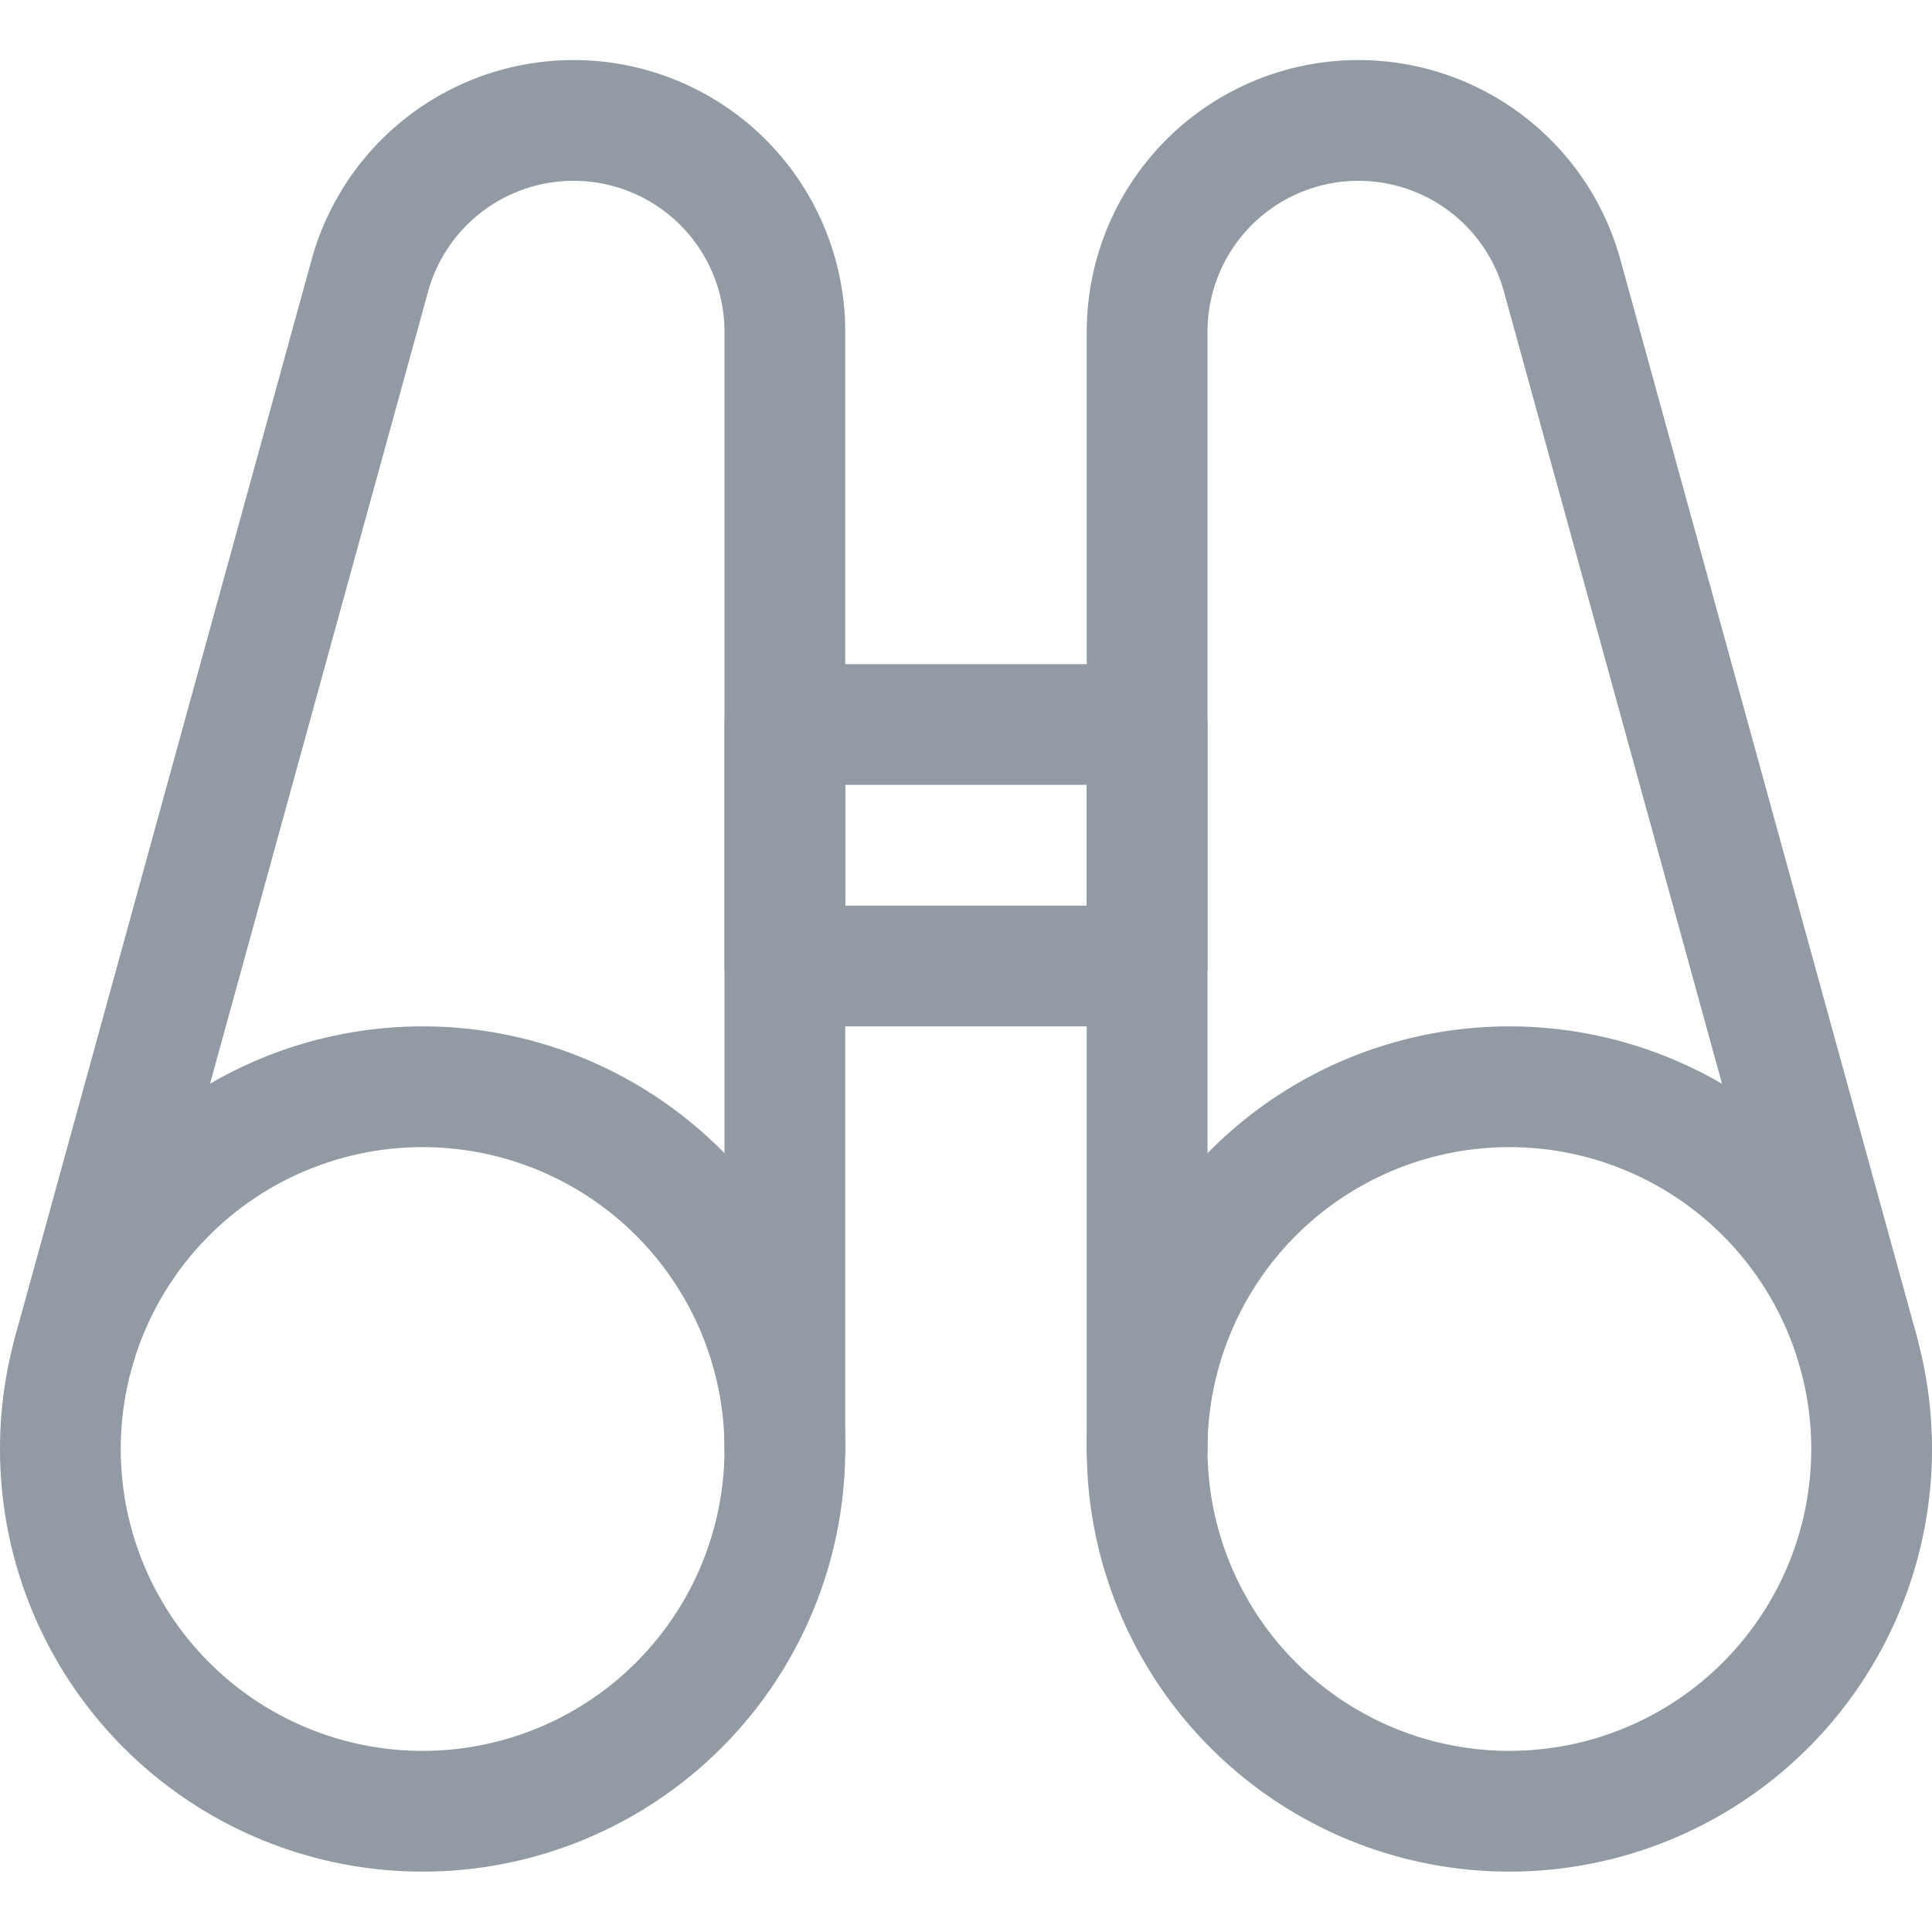
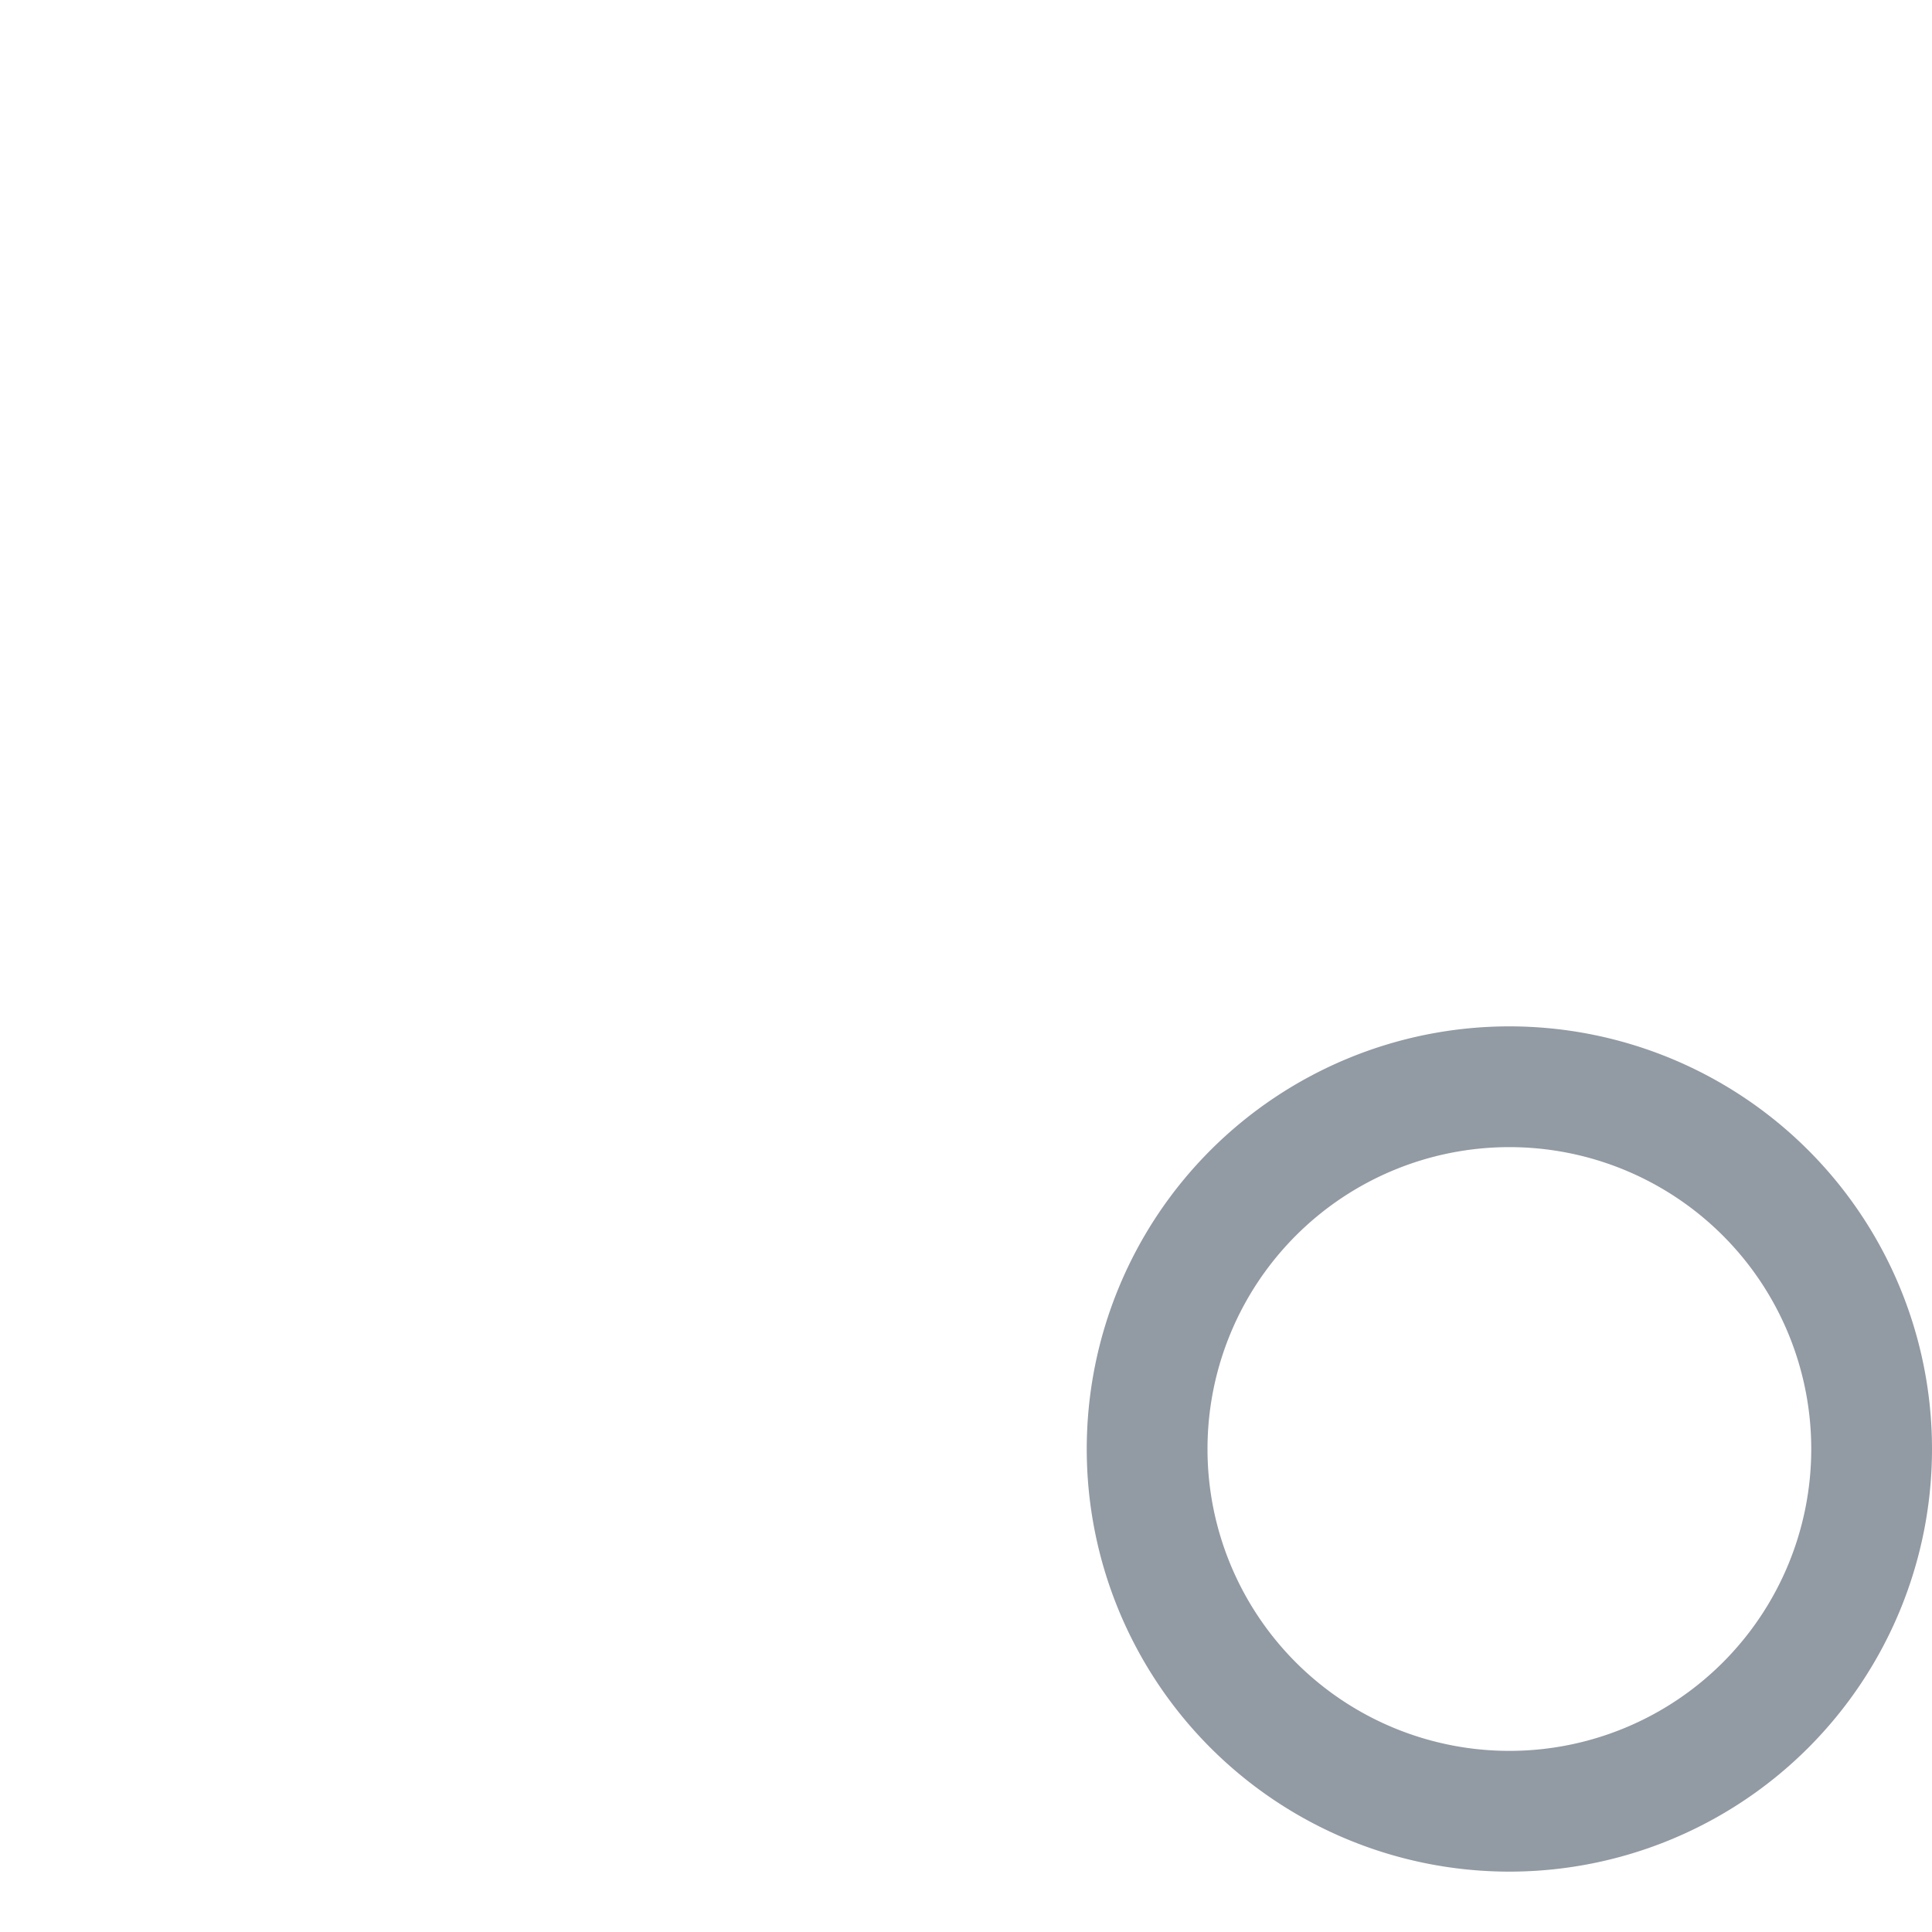
<svg xmlns="http://www.w3.org/2000/svg" viewBox="0 0 24 24" stroke-width="1.5">
-   <path vector-effect="non-scaling-stroke" d="M0.750 18.000 A4.500 4.500 0 1 0 9.750 18.000 A4.500 4.500 0 1 0 0.750 18.000 Z" fill="none" stroke="#929AA3" stroke-linecap="round" stroke-linejoin="round" />
-   <path vector-effect="non-scaling-stroke" d="M9.75,18V4.125a2.625,2.625,0,0,0-5.156-.7L.911,16.805" fill="none" stroke="#929AA3" stroke-linecap="round" stroke-linejoin="round" />
  <path vector-effect="non-scaling-stroke" d="M14.250 18.000 A4.500 4.500 0 1 0 23.250 18.000 A4.500 4.500 0 1 0 14.250 18.000 Z" fill="none" stroke="#929AA3" stroke-linecap="round" stroke-linejoin="round" />
-   <path vector-effect="non-scaling-stroke" d="M14.25,18V4.125a2.625,2.625,0,0,1,5.156-.7l3.683,13.377" fill="none" stroke="#929AA3" stroke-linecap="round" stroke-linejoin="round" />
-   <path vector-effect="non-scaling-stroke" d="M9.75 9H14.25V12H9.75z" fill="none" stroke="#929AA3" stroke-linecap="round" stroke-linejoin="round" />
</svg>